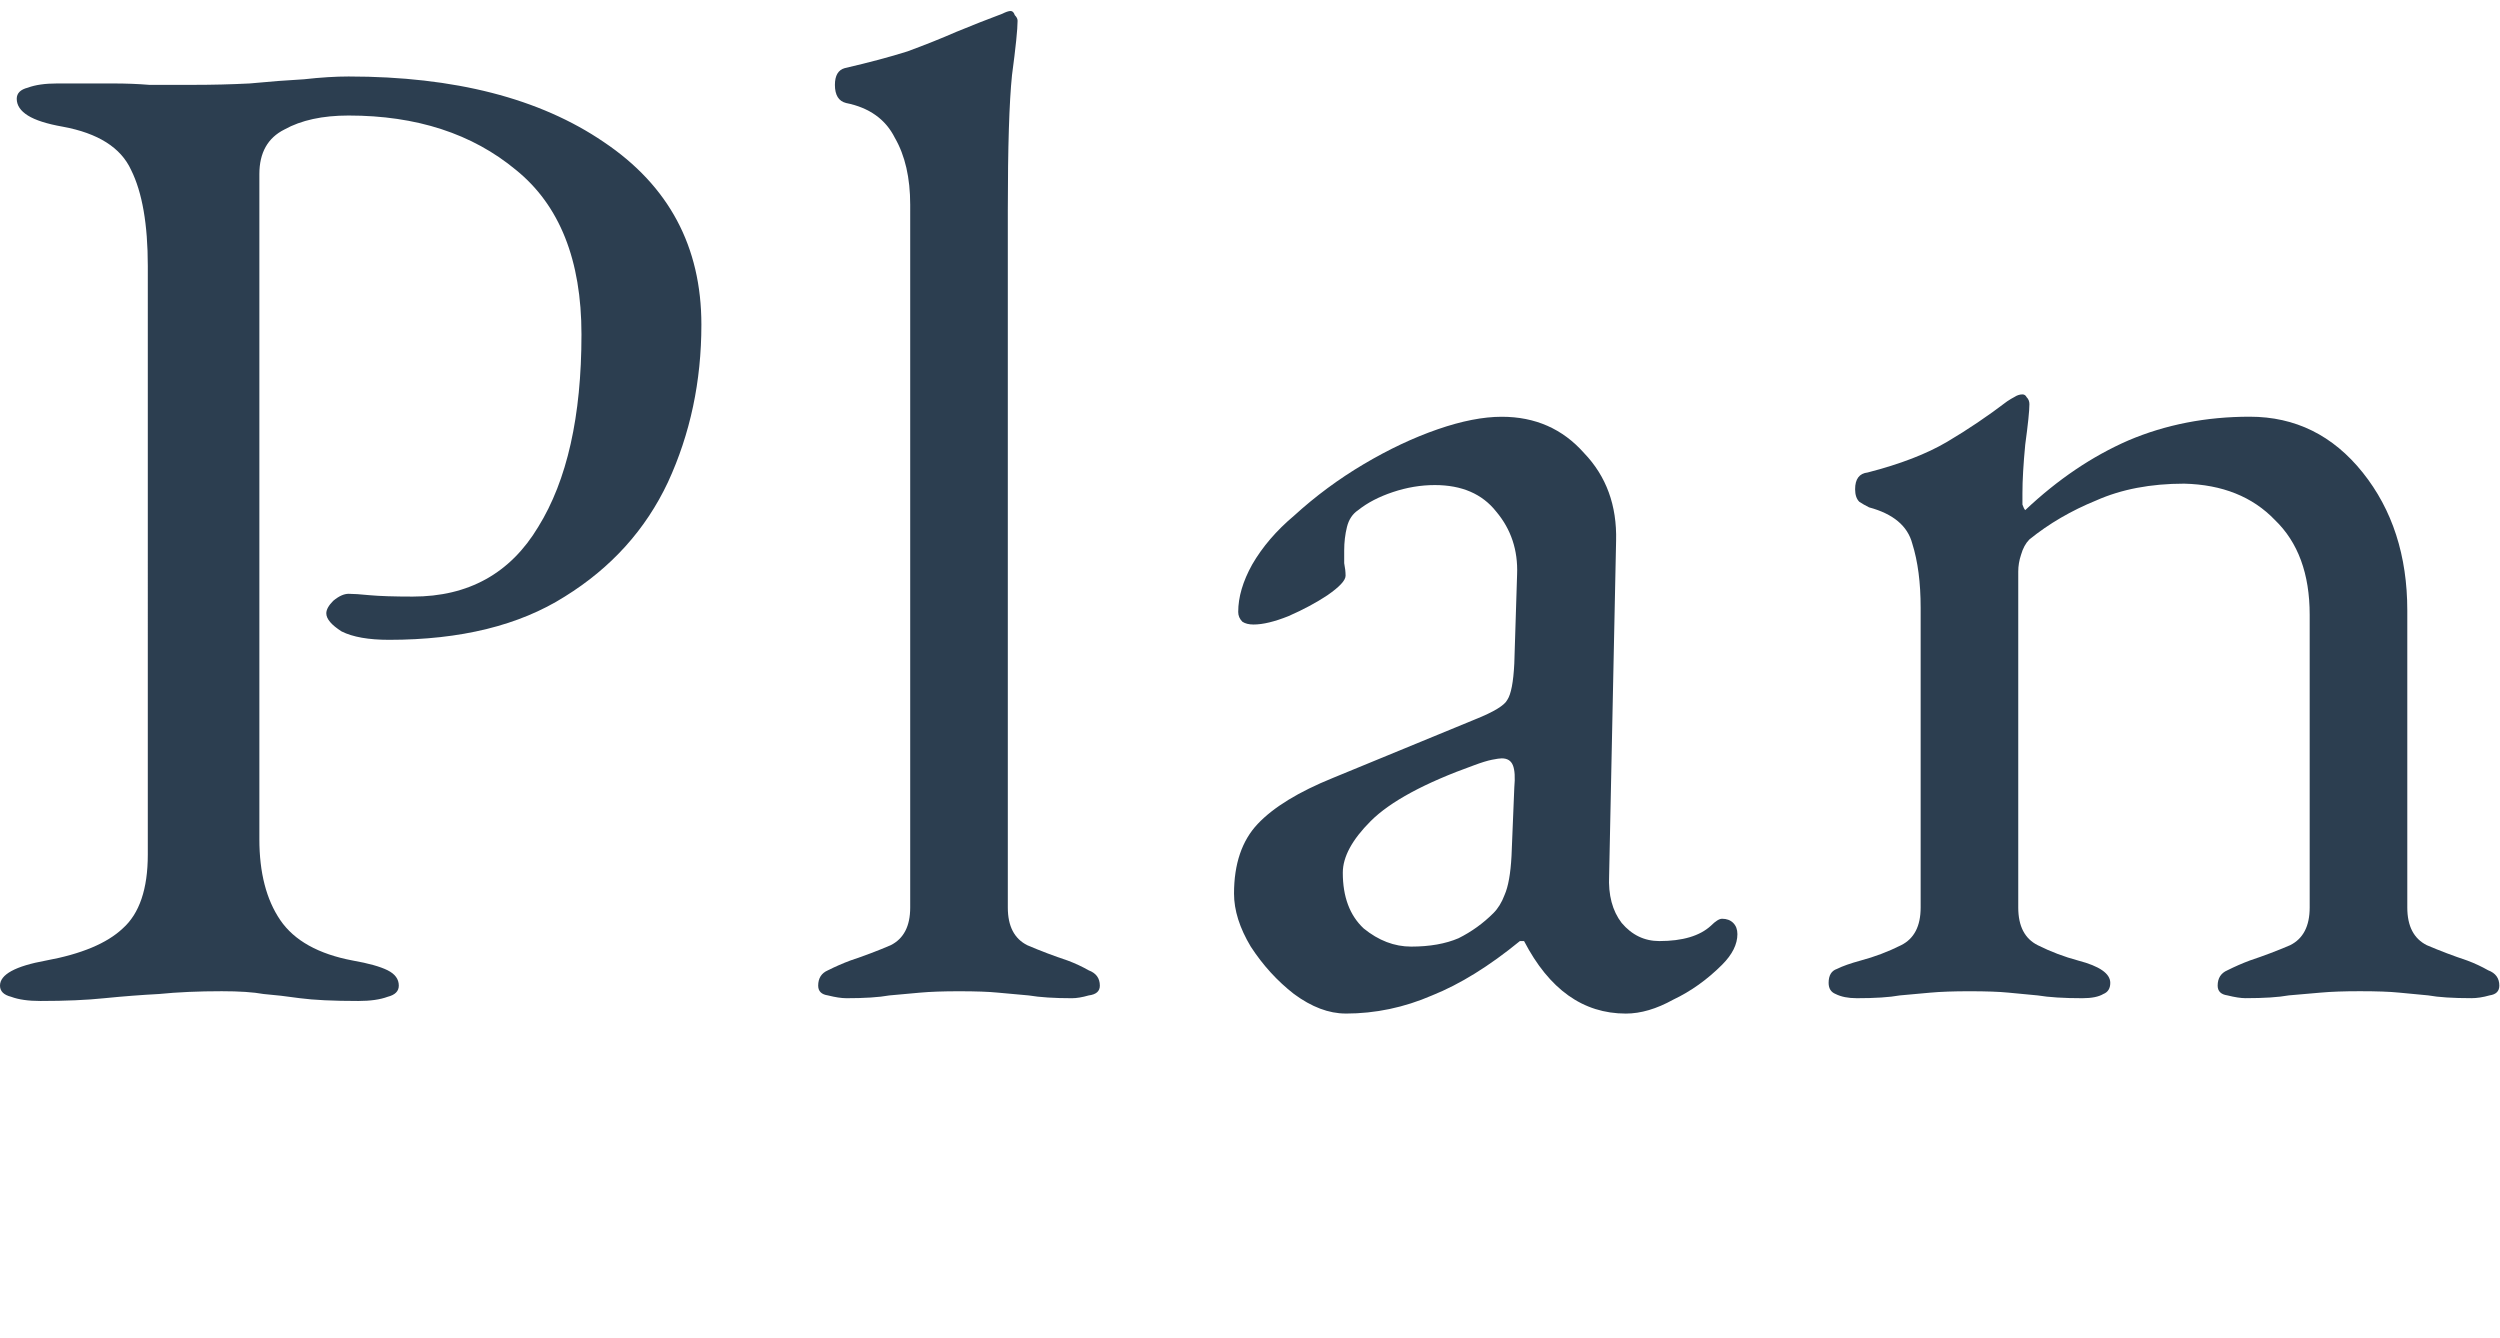
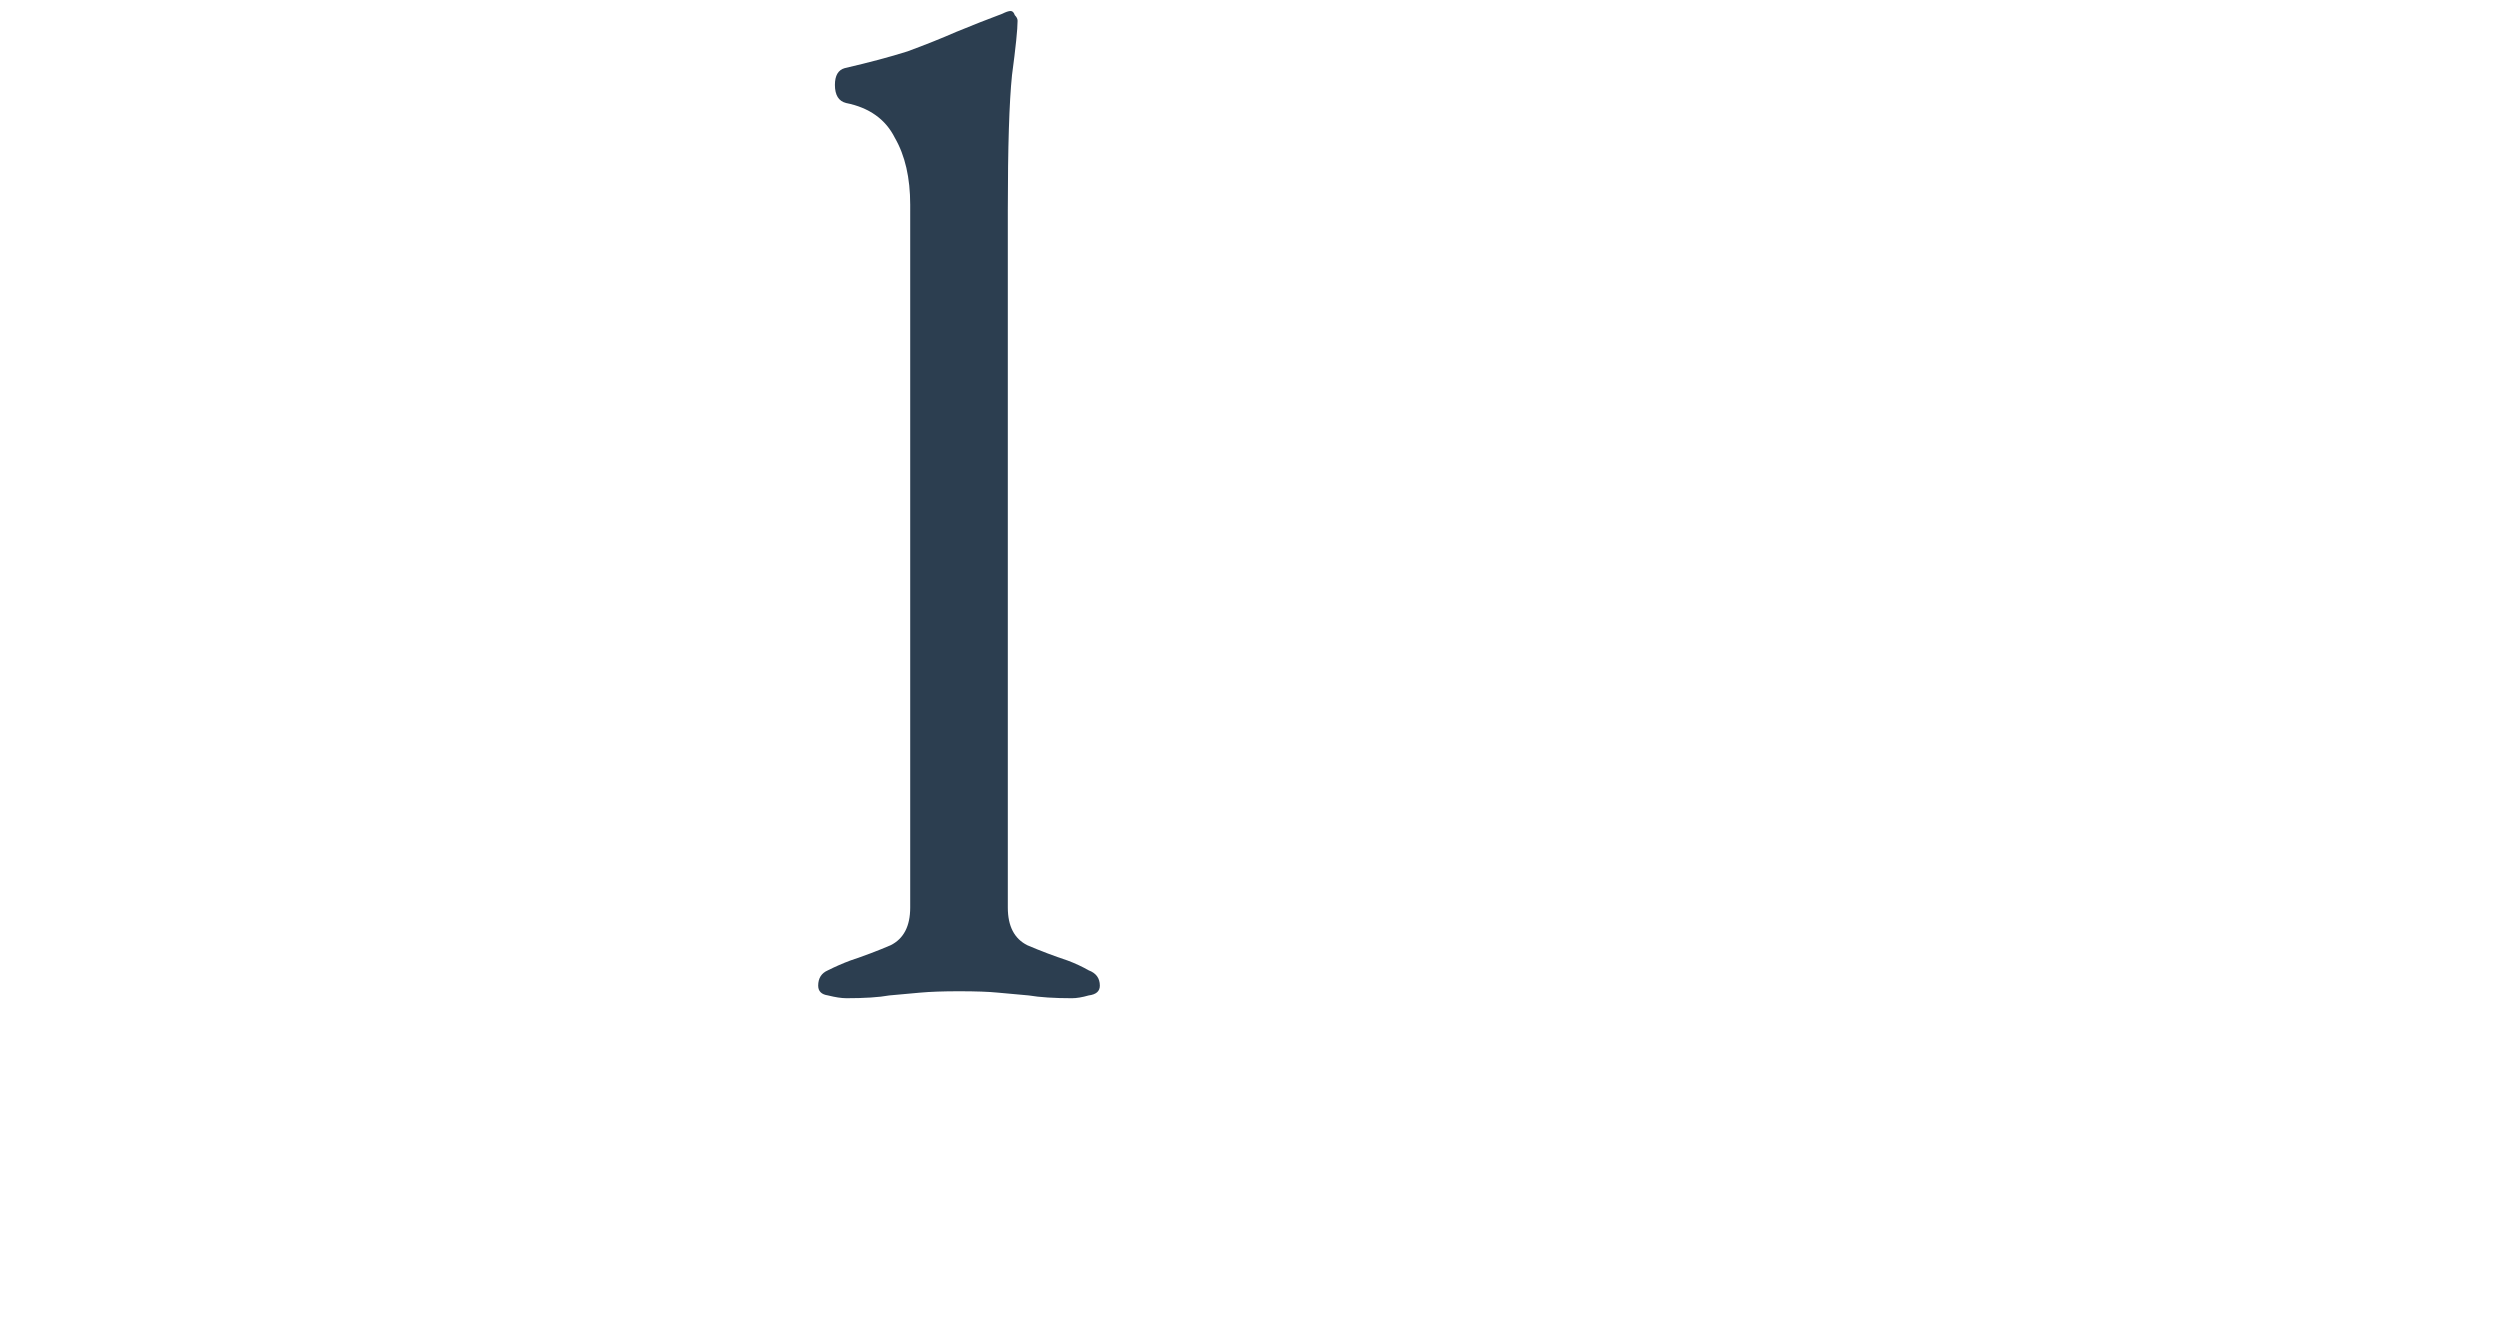
<svg xmlns="http://www.w3.org/2000/svg" id="_レイヤー_1" data-name="レイヤー_1" width="228" height="122" version="1.1" viewBox="0 0 228 122">
-   <path d="M169.313,91.035c-.763,0-1.398-.127-1.907-.382-.424-.17-.636-.509-.636-1.017,0-.678.254-1.102.763-1.272.509-.254,1.229-.509,2.162-.763,1.272-.339,2.501-.805,3.688-1.399,1.187-.594,1.78-1.738,1.78-3.434v-27.341c0-2.289-.254-4.239-.763-5.85-.424-1.611-1.738-2.713-3.942-3.306-.339-.17-.636-.339-.89-.509-.255-.254-.382-.636-.382-1.145,0-.933.382-1.441,1.145-1.526,2.967-.763,5.383-1.696,7.248-2.798,1.865-1.102,3.688-2.331,5.469-3.688.254-.169.466-.297.635-.382.255-.169.509-.254.763-.254.17,0,.297.085.382.254.17.17.254.382.254.636,0,.593-.127,1.823-.381,3.688-.17,1.78-.255,3.264-.255,4.451v1.017c.085.254.17.424.255.509,2.967-2.798,6.104-4.917,9.41-6.358,3.391-1.441,7.079-2.162,11.064-2.162,4.154,0,7.588,1.696,10.301,5.087,2.713,3.391,4.069,7.588,4.069,12.59v27.087c0,1.696.594,2.84,1.78,3.434,1.187.509,2.417.975,3.688,1.399.679.254,1.314.551,1.908.89.678.254,1.017.721,1.017,1.399,0,.509-.297.805-.89.89-.593.17-1.144.254-1.653.254-1.696,0-3.01-.085-3.942-.254-.933-.085-1.823-.17-2.671-.254-.848-.085-2.035-.127-3.561-.127-1.441,0-2.628.042-3.56.127-.933.085-1.908.17-2.925.254-.933.17-2.247.254-3.943.254-.423,0-.974-.085-1.653-.254-.593-.085-.89-.382-.89-.89,0-.678.297-1.145.89-1.399.679-.339,1.357-.636,2.035-.89,1.272-.424,2.501-.89,3.688-1.399,1.187-.594,1.78-1.738,1.78-3.434v-26.705c0-3.73-1.059-6.613-3.179-8.647-2.035-2.119-4.79-3.222-8.266-3.306-3.052,0-5.723.509-8.012,1.526-2.289.933-4.323,2.119-6.104,3.561-.339.339-.593.805-.763,1.399-.169.509-.254,1.017-.254,1.526v30.648c0,1.696.593,2.84,1.78,3.434,1.187.593,2.417,1.06,3.688,1.399,1.95.509,2.925,1.187,2.925,2.035,0,.509-.212.848-.636,1.017-.424.254-1.059.382-1.907.382-1.696,0-3.052-.085-4.07-.254-.932-.085-1.822-.17-2.67-.254-.848-.085-2.035-.127-3.561-.127-1.441,0-2.628.042-3.561.127-.847.085-1.78.17-2.797.254-.933.17-2.247.254-3.943.254Z" fill="#2c3e50" />
-   <path d="M122.717,92.434c-1.526,0-3.095-.593-4.705-1.78-1.526-1.187-2.84-2.628-3.943-4.324-1.017-1.696-1.526-3.306-1.526-4.832,0-2.713.721-4.832,2.162-6.358,1.442-1.526,3.731-2.925,6.867-4.197l12.972-5.341c1.695-.678,2.67-1.272,2.925-1.78.339-.509.551-1.611.635-3.306l.255-8.139c.084-2.204-.551-4.112-1.908-5.723-1.272-1.611-3.137-2.416-5.595-2.416-1.272,0-2.544.212-3.815.636-1.272.424-2.332.975-3.18,1.653-.508.339-.847.848-1.017,1.526-.169.678-.254,1.399-.254,2.162v1.145c.085.424.127.805.127,1.145,0,.424-.551,1.017-1.653,1.78-1.018.678-2.205,1.314-3.561,1.908-1.272.509-2.331.763-3.179.763-.424,0-.763-.085-1.018-.254-.254-.254-.381-.551-.381-.89,0-1.357.424-2.798,1.272-4.324.932-1.611,2.204-3.095,3.815-4.451,1.95-1.78,4.069-3.349,6.358-4.705,2.289-1.357,4.536-2.416,6.74-3.179,2.204-.763,4.154-1.144,5.85-1.144,3.052,0,5.553,1.102,7.503,3.306,2.035,2.119,3.009,4.79,2.925,8.012l-.636,30.521c-.085,1.78.297,3.222,1.144,4.324.933,1.102,2.077,1.653,3.434,1.653,2.119,0,3.688-.466,4.705-1.399.424-.424.763-.636,1.018-.636.423,0,.763.127,1.017.382.254.254.381.593.381,1.017,0,.933-.466,1.865-1.398,2.798-1.357,1.356-2.841,2.416-4.451,3.179-1.526.848-2.968,1.272-4.324,1.272-3.9,0-6.994-2.204-9.283-6.613h-.382c-2.798,2.289-5.468,3.942-8.012,4.959-2.543,1.102-5.171,1.653-7.884,1.653ZM128.694,86.33c1.695,0,3.137-.254,4.324-.763,1.187-.593,2.246-1.356,3.179-2.289.424-.424.763-.975,1.017-1.653.339-.763.551-1.95.636-3.561l.254-6.231c.085-.933.043-1.611-.127-2.035-.169-.424-.508-.636-1.017-.636-.17,0-.466.042-.89.127-.424.085-.975.254-1.654.509-4.493,1.611-7.63,3.306-9.41,5.087-1.696,1.696-2.543,3.264-2.543,4.705,0,2.204.635,3.9,1.907,5.087,1.357,1.102,2.798,1.653,4.324,1.653Z" fill="#2c3e50" />
  <path d="M77.161,91.035c-.424,0-.975-.085-1.653-.254-.593-.085-.89-.382-.89-.89,0-.678.297-1.145.89-1.399.678-.339,1.356-.636,2.035-.89,1.272-.424,2.501-.89,3.688-1.399,1.187-.593,1.78-1.738,1.78-3.434V18.677c0-2.459-.466-4.493-1.399-6.104-.848-1.696-2.331-2.755-4.451-3.179-.678-.17-1.017-.721-1.017-1.653,0-.848.297-1.356.89-1.526,2.204-.509,4.112-1.017,5.723-1.526,1.611-.593,3.094-1.187,4.451-1.78,1.441-.593,2.84-1.145,4.197-1.653.339-.17.593-.254.763-.254s.297.127.382.382c.17.17.254.339.254.509,0,.763-.17,2.416-.509,4.96-.254,2.459-.382,6.57-.382,12.335v63.584c0,1.696.593,2.84,1.78,3.434,1.187.509,2.416.975,3.688,1.399.678.254,1.314.551,1.908.89.678.254,1.017.721,1.017,1.399,0,.509-.339.805-1.017.89-.593.17-1.102.254-1.526.254-1.611,0-2.925-.085-3.942-.254-.933-.085-1.865-.17-2.798-.254-.848-.085-2.035-.127-3.561-.127-1.441,0-2.628.042-3.561.127-.933.085-1.865.17-2.798.254-.933.17-2.247.254-3.942.254Z" fill="#2c3e50" />
-   <path d="M3.688,91.289c-1.102,0-1.992-.127-2.671-.382-.678-.17-1.017-.509-1.017-1.017,0-1.017,1.399-1.78,4.197-2.289,3.222-.593,5.553-1.568,6.994-2.925,1.526-1.356,2.289-3.603,2.289-6.74V24.271c0-3.815-.509-6.74-1.526-8.775-.933-2.035-3.01-3.349-6.231-3.942-1.441-.254-2.501-.593-3.179-1.017-.678-.424-1.017-.933-1.017-1.526,0-.509.339-.848,1.017-1.017.678-.254,1.568-.382,2.671-.382h5.087c1.187,0,2.289.042,3.306.127h4.069c1.696,0,3.391-.042,5.087-.127,1.78-.17,3.434-.297,4.96-.382,1.526-.17,2.883-.254,4.069-.254,9.665,0,17.422,1.992,23.272,5.977,5.935,3.985,8.902,9.538,8.902,16.659,0,5.172-1.017,9.962-3.052,14.37-2.035,4.324-5.172,7.8-9.41,10.428-4.154,2.628-9.495,3.942-16.023,3.942-1.865,0-3.306-.254-4.324-.763-.933-.594-1.399-1.145-1.399-1.653,0-.339.212-.721.636-1.145.509-.424.975-.636,1.399-.636s1.06.042,1.908.127c.933.085,2.247.127,3.942.127,5.087,0,8.902-2.119,11.445-6.358,2.628-4.239,3.942-10.089,3.942-17.549,0-6.782-1.992-11.784-5.977-15.006-3.985-3.306-9.071-4.96-15.26-4.96-2.374,0-4.324.424-5.85,1.272-1.526.763-2.289,2.12-2.289,4.069v60.66c0,3.052.636,5.511,1.907,7.376,1.272,1.865,3.476,3.095,6.613,3.688,1.441.254,2.501.551,3.179.89.678.339,1.017.805,1.017,1.399,0,.509-.339.848-1.017,1.017-.678.254-1.569.382-2.671.382-2.289,0-4.069-.085-5.341-.254-1.187-.17-2.289-.297-3.306-.382-.933-.17-2.204-.254-3.815-.254-2.119,0-4.027.085-5.723.254-1.611.085-3.264.212-4.96.382-1.611.169-3.561.254-5.85.254Z" fill="#2c3e50" />
</svg>